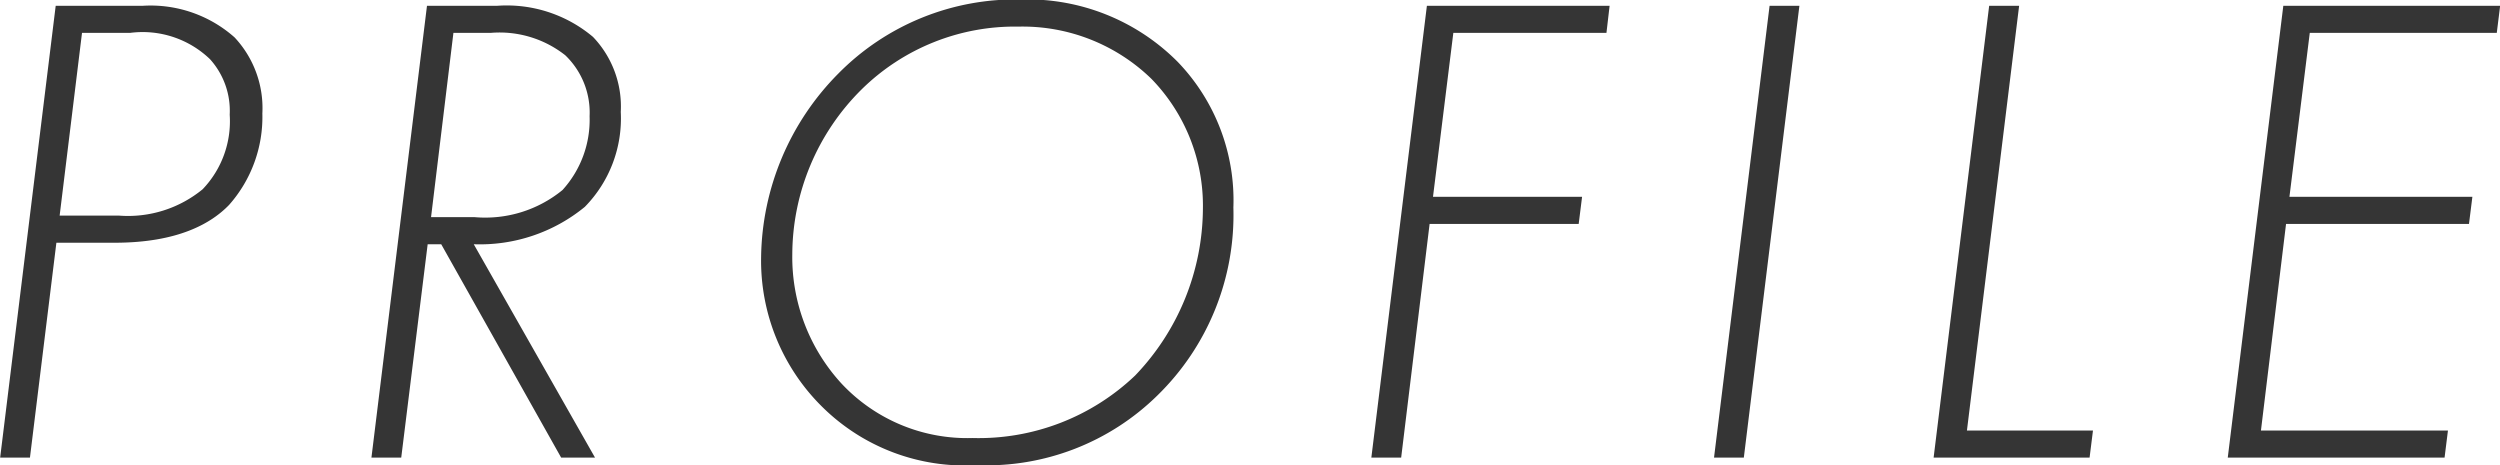
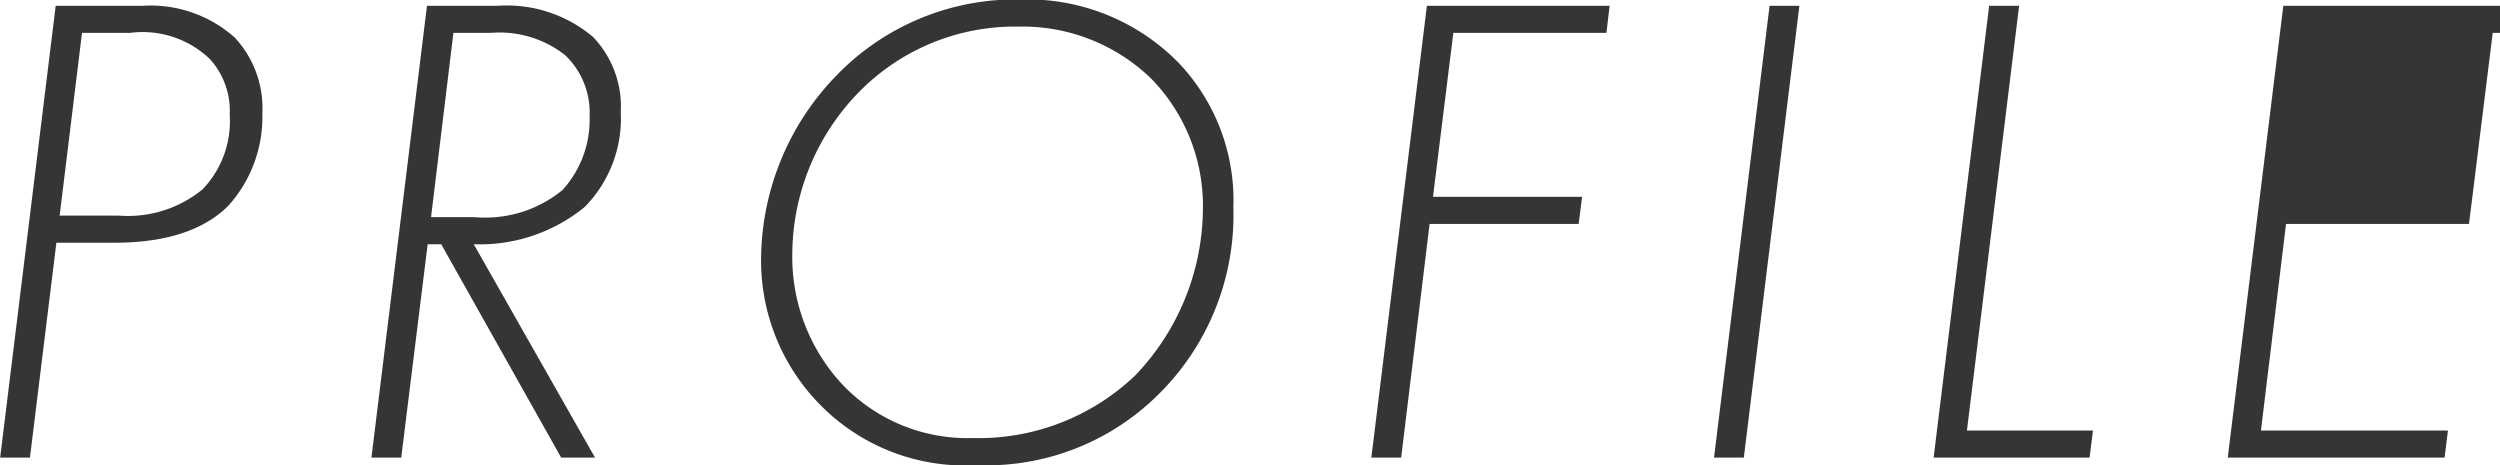
<svg xmlns="http://www.w3.org/2000/svg" id="_4-profile.svg" data-name="4-profile.svg" width="99.594" height="18.53" viewBox="0 0 99.594 18.53">
  <defs>
    <style>
      .cls-1 {
        fill: #353535;
        fill-rule: evenodd;
      }
    </style>
  </defs>
-   <path id="PROFILE" class="cls-1" d="M201.723,2484.83c2.538,0,3.86-.78,4.562-1.51a5.284,5.284,0,0,0,1.323-3.64,4.123,4.123,0,0,0-1.107-3.03,5.036,5.036,0,0,0-3.644-1.26h-3.482l-2.213,18h1.187l1.053-8.56h2.321Zm-1.3-8.36h1.916a3.873,3.873,0,0,1,3.185,1.05,3.067,3.067,0,0,1,.783,2.21,3.915,3.915,0,0,1-1.079,2.97,4.684,4.684,0,0,1-3.321,1.05h-2.375Zm20.437,16.92-4.831-8.5a6.591,6.591,0,0,0,4.426-1.49,5.029,5.029,0,0,0,1.431-3.78,4.008,4.008,0,0,0-1.107-2.99,5.334,5.334,0,0,0-3.806-1.24h-2.807l-2.213,18h1.187l1.053-8.5h0.54l4.778,8.5h1.349Zm-5.641-16.92h1.484a4.225,4.225,0,0,1,2.97.89,3.159,3.159,0,0,1,.971,2.43,4.155,4.155,0,0,1-1.079,2.94,4.856,4.856,0,0,1-3.509,1.08h-1.728Zm22.623-1.33a9.917,9.917,0,0,0-7.288,2.95,10.57,10.57,0,0,0-3.077,7.31,8.176,8.176,0,0,0,2.457,5.99,8.075,8.075,0,0,0,6.127,2.3,9.712,9.712,0,0,0,7.207-2.78,10.04,10.04,0,0,0,3.023-7.48,7.946,7.946,0,0,0-2.213-5.8A8.429,8.429,0,0,0,237.847,2475.14Zm-1.943,17.47a6.858,6.858,0,0,1-5.21-2.16,7.445,7.445,0,0,1-1.97-5.16,9.289,9.289,0,0,1,2.753-6.56,8.7,8.7,0,0,1,6.262-2.51,7.366,7.366,0,0,1,5.291,2.08,7.243,7.243,0,0,1,2.052,5.18,9.671,9.671,0,0,1-2.7,6.64A9.034,9.034,0,0,1,235.9,2492.61Zm25.38-17.22H254l-2.213,18h1.188l1.133-9.31h5.939l0.135-1.08h-5.939l0.81-6.53h6.1Zm6.373,0-2.213,18h1.187l2.214-18h-1.188Zm8.748,0-2.213,18H280.4l0.135-1.08h-5.021l2.079-16.92H276.4Zm20.356,0h-8.638l-2.213,18h8.637l0.135-1.08h-7.45l1-8.23h7.288l0.135-1.08h-7.288l0.81-6.53h7.45Z" transform="translate(-197.156 -2475.16)" />
+   <path id="PROFILE" class="cls-1" d="M201.723,2484.83c2.538,0,3.86-.78,4.562-1.51a5.284,5.284,0,0,0,1.323-3.64,4.123,4.123,0,0,0-1.107-3.03,5.036,5.036,0,0,0-3.644-1.26h-3.482l-2.213,18h1.187l1.053-8.56h2.321Zm-1.3-8.36h1.916a3.873,3.873,0,0,1,3.185,1.05,3.067,3.067,0,0,1,.783,2.21,3.915,3.915,0,0,1-1.079,2.97,4.684,4.684,0,0,1-3.321,1.05h-2.375Zm20.437,16.92-4.831-8.5a6.591,6.591,0,0,0,4.426-1.49,5.029,5.029,0,0,0,1.431-3.78,4.008,4.008,0,0,0-1.107-2.99,5.334,5.334,0,0,0-3.806-1.24h-2.807l-2.213,18h1.187l1.053-8.5h0.54l4.778,8.5h1.349Zm-5.641-16.92h1.484a4.225,4.225,0,0,1,2.97.89,3.159,3.159,0,0,1,.971,2.43,4.155,4.155,0,0,1-1.079,2.94,4.856,4.856,0,0,1-3.509,1.08h-1.728Zm22.623-1.33a9.917,9.917,0,0,0-7.288,2.95,10.57,10.57,0,0,0-3.077,7.31,8.176,8.176,0,0,0,2.457,5.99,8.075,8.075,0,0,0,6.127,2.3,9.712,9.712,0,0,0,7.207-2.78,10.04,10.04,0,0,0,3.023-7.48,7.946,7.946,0,0,0-2.213-5.8A8.429,8.429,0,0,0,237.847,2475.14Zm-1.943,17.47a6.858,6.858,0,0,1-5.21-2.16,7.445,7.445,0,0,1-1.97-5.16,9.289,9.289,0,0,1,2.753-6.56,8.7,8.7,0,0,1,6.262-2.51,7.366,7.366,0,0,1,5.291,2.08,7.243,7.243,0,0,1,2.052,5.18,9.671,9.671,0,0,1-2.7,6.64A9.034,9.034,0,0,1,235.9,2492.61Zm25.38-17.22H254l-2.213,18h1.188l1.133-9.31h5.939l0.135-1.08h-5.939l0.81-6.53h6.1Zm6.373,0-2.213,18h1.187l2.214-18h-1.188Zm8.748,0-2.213,18H280.4l0.135-1.08h-5.021l2.079-16.92H276.4Zm20.356,0h-8.638l-2.213,18h8.637l0.135-1.08h-7.45l1-8.23h7.288l0.135-1.08l0.81-6.53h7.45Z" transform="translate(-197.156 -2475.16)" />
</svg>